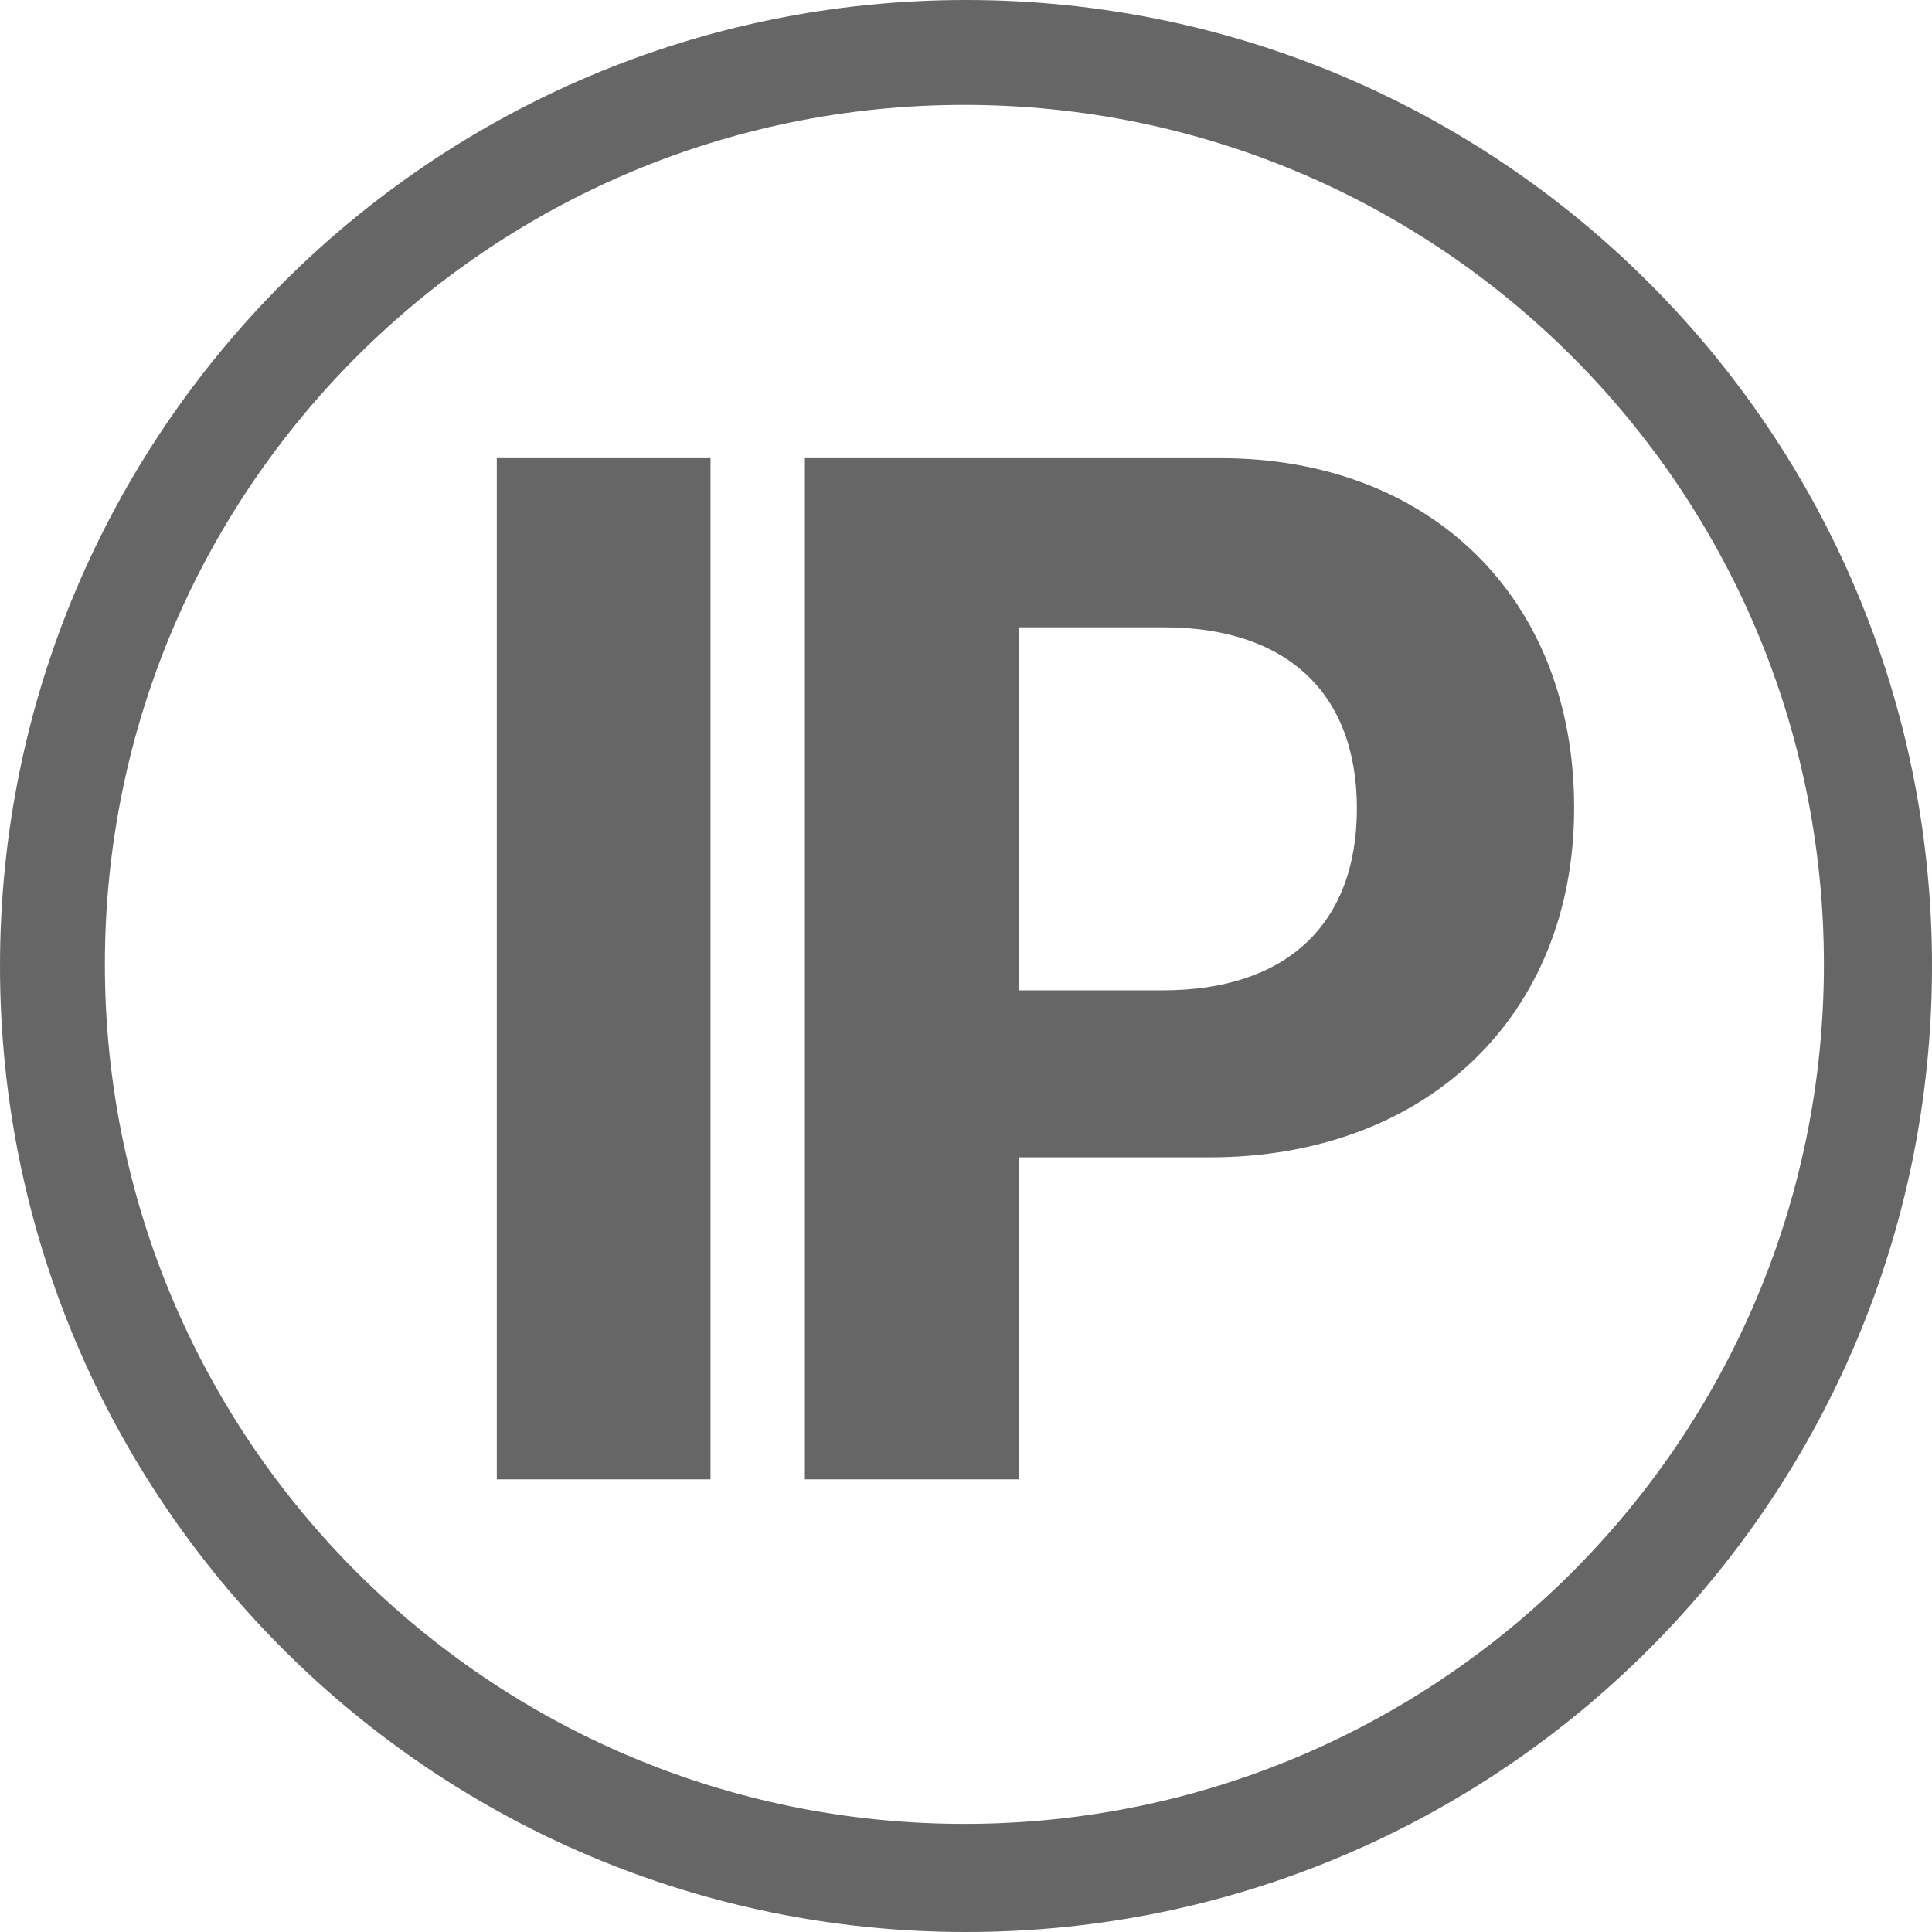
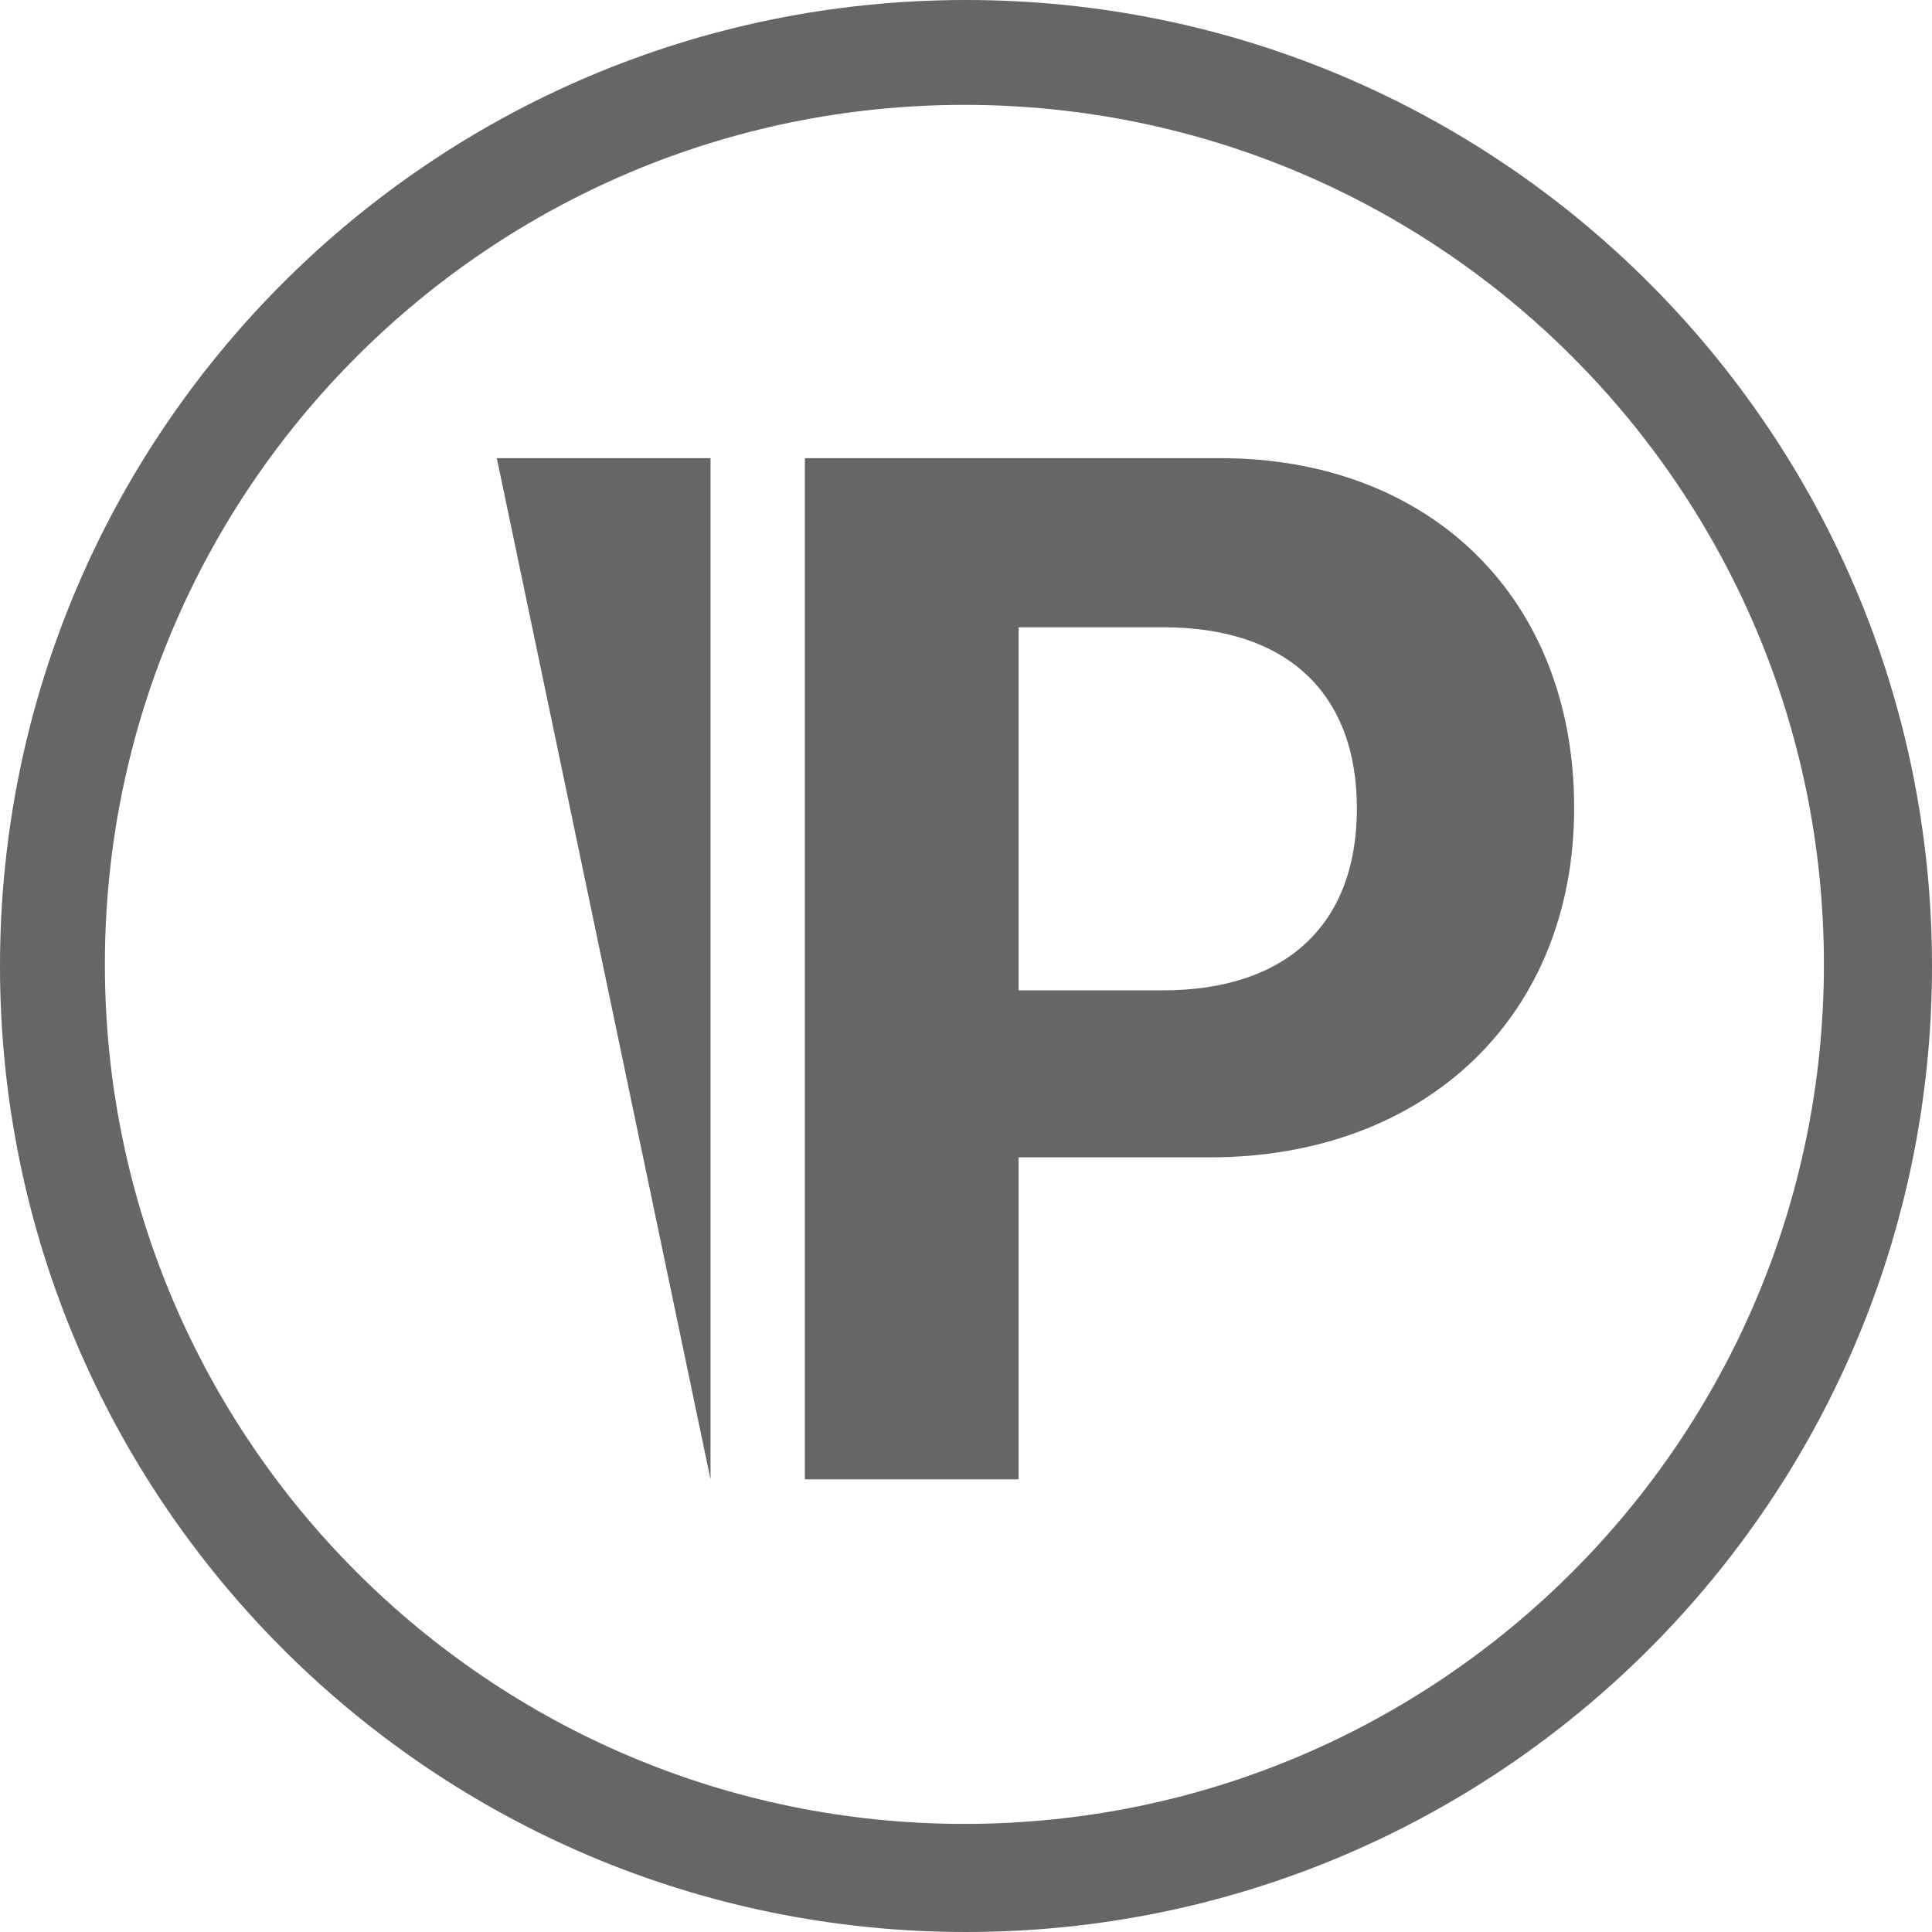
<svg xmlns="http://www.w3.org/2000/svg" width="300px" height="300px" viewBox="0 0 300 300">
  <title>Combined Shape</title>
  <desc>Created with Sketch.</desc>
  <defs />
  <g id="Page-1" stroke="none" stroke-width="1" fill="none" fill-rule="evenodd">
    <g id="Artboard-8-Copy-4" transform="translate(-125, -100)" fill="#666666">
-       <path d="M275,400 C192.157,400 125,332.843 125,250 C125,167.157 192.157,100 275,100 C357.843,100 425,167.157 425,250 C425,332.843 357.843,400 275,400 Z M274.75,383.215 C348.461,383.215 408.215,323.461 408.215,249.75 C408.215,176.04 348.461,116.286 274.75,116.286 C201.04,116.286 141.286,176.04 141.286,249.75 C141.286,323.461 201.04,383.215 274.75,383.215 Z M235.33,329.714 L202.143,329.714 L202.143,171.143 L235.33,171.143 L235.33,329.714 Z M249.982,171.143 L314.487,171.143 C347.015,171.143 369.432,192.791 369.432,225.429 C369.432,257.956 346.245,279.714 312.839,279.714 L283.168,279.714 L283.168,329.714 L249.982,329.714 L249.982,171.143 Z M283.168,197.407 L283.168,253.78 L305.586,253.78 C324.597,253.78 335.696,243.67 335.696,225.538 C335.696,207.516 324.707,197.407 305.696,197.407 L283.168,197.407 Z" id="Combined-Shape" />
+       <path d="M275,400 C192.157,400 125,332.843 125,250 C125,167.157 192.157,100 275,100 C357.843,100 425,167.157 425,250 C425,332.843 357.843,400 275,400 Z M274.75,383.215 C348.461,383.215 408.215,323.461 408.215,249.75 C408.215,176.04 348.461,116.286 274.75,116.286 C201.04,116.286 141.286,176.04 141.286,249.75 C141.286,323.461 201.04,383.215 274.75,383.215 Z M235.33,329.714 L202.143,171.143 L235.33,171.143 L235.33,329.714 Z M249.982,171.143 L314.487,171.143 C347.015,171.143 369.432,192.791 369.432,225.429 C369.432,257.956 346.245,279.714 312.839,279.714 L283.168,279.714 L283.168,329.714 L249.982,329.714 L249.982,171.143 Z M283.168,197.407 L283.168,253.78 L305.586,253.78 C324.597,253.78 335.696,243.67 335.696,225.538 C335.696,207.516 324.707,197.407 305.696,197.407 L283.168,197.407 Z" id="Combined-Shape" />
    </g>
  </g>
</svg>